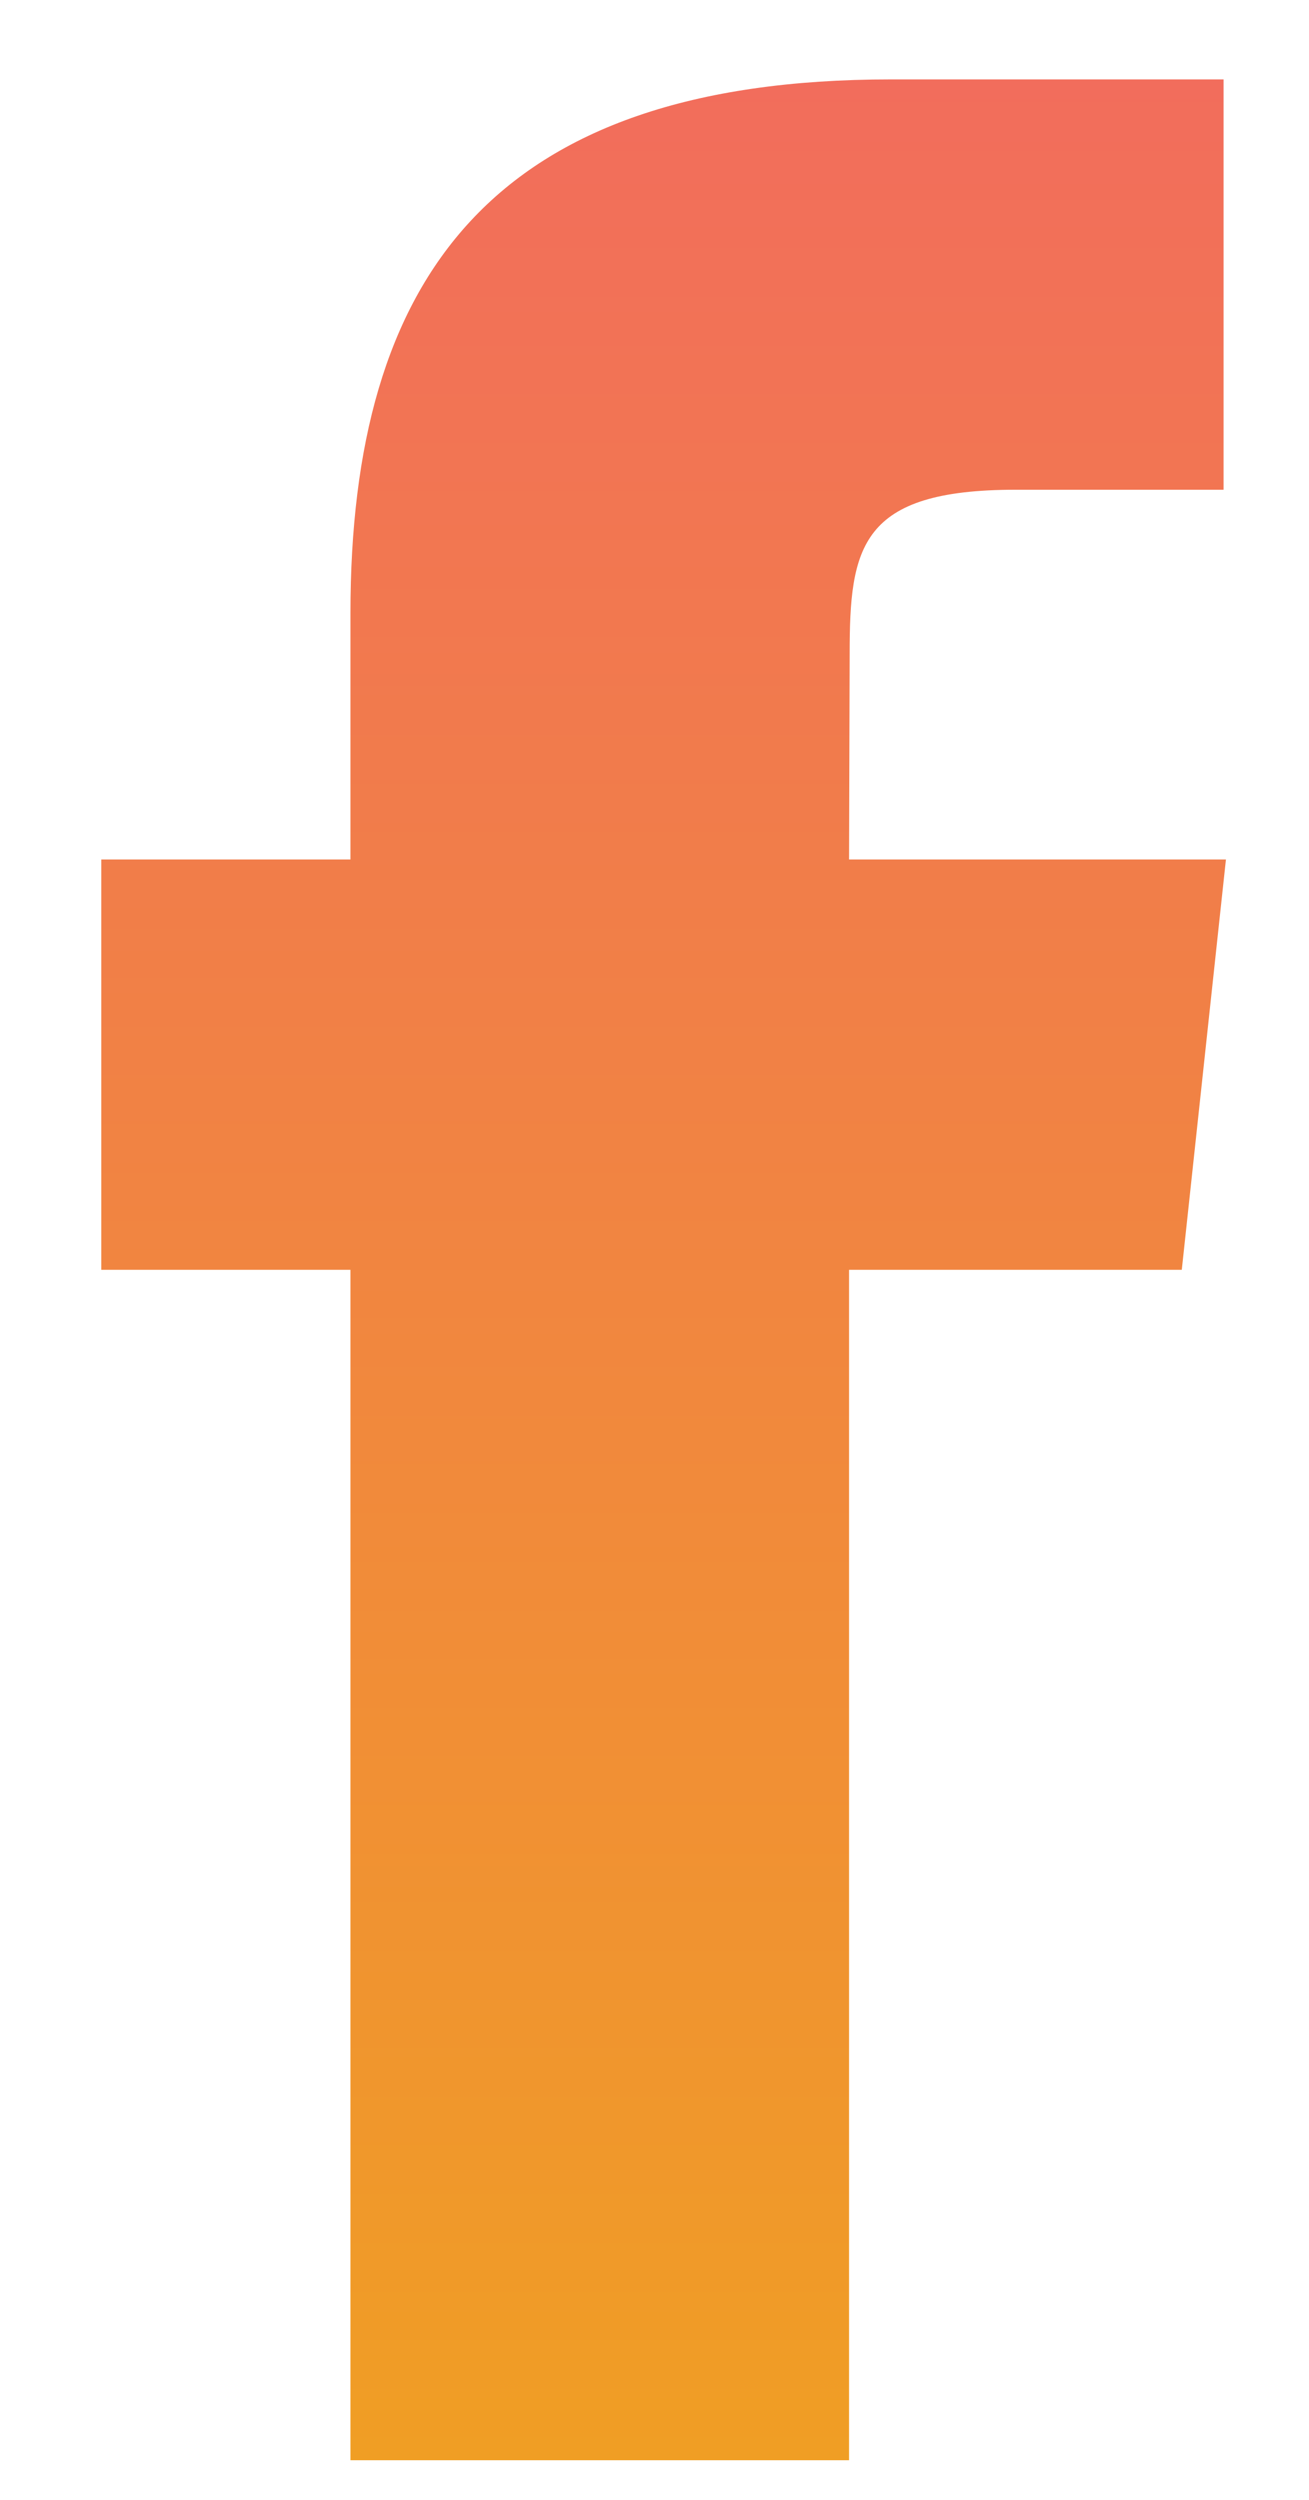
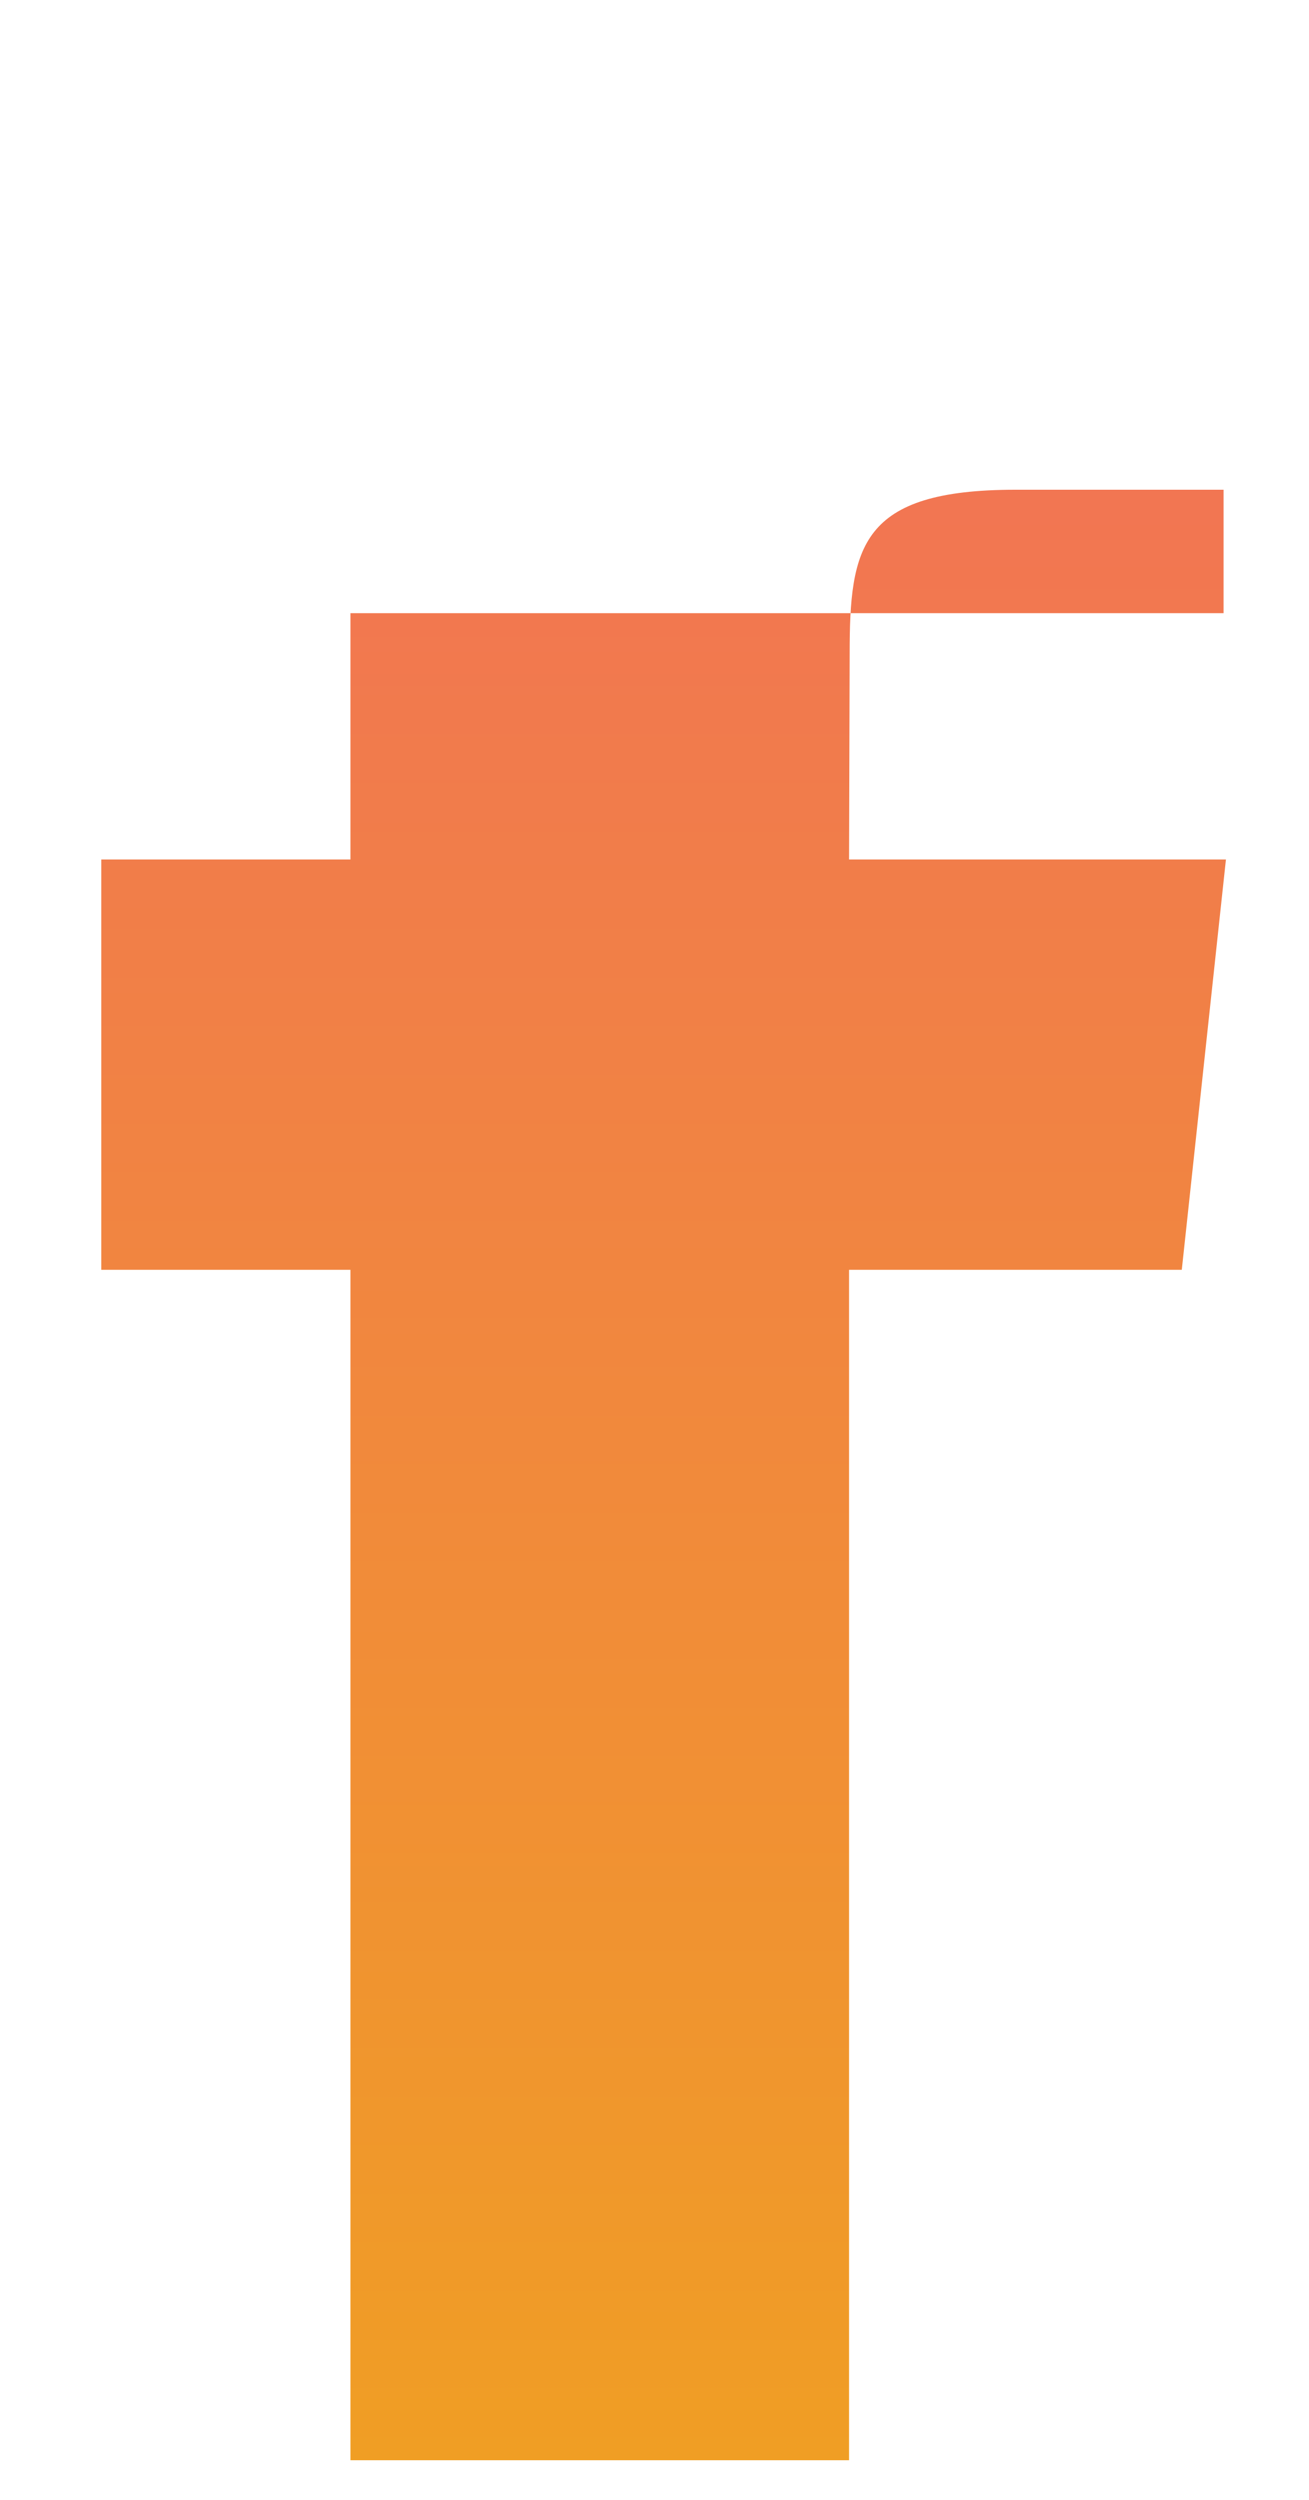
<svg xmlns="http://www.w3.org/2000/svg" width="11" height="21" viewBox="0 0 11 21" fill="none">
-   <path d="M7.135 20.667H2.945V10.667H0.851V7.22H2.945V5.151C2.945 2.34 4.127 0.667 7.487 0.667H10.282V4.114H8.535C7.226 4.114 7.14 4.596 7.14 5.494L7.135 7.22H10.302L9.931 10.667H7.135V20.667Z" fill="url(#paint0_linear)" />
+   <path d="M7.135 20.667H2.945V10.667H0.851V7.22H2.945V5.151H10.282V4.114H8.535C7.226 4.114 7.14 4.596 7.14 5.494L7.135 7.22H10.302L9.931 10.667H7.135V20.667Z" fill="url(#paint0_linear)" />
  <defs>
    <linearGradient id="paint0_linear" x1="5.576" y1="0.667" x2="5.576" y2="20.667" gradientUnits="userSpaceOnUse">
      <stop stop-color="#F26D5C" />
      <stop offset="1" stop-color="#F09E24" />
    </linearGradient>
  </defs>
</svg>